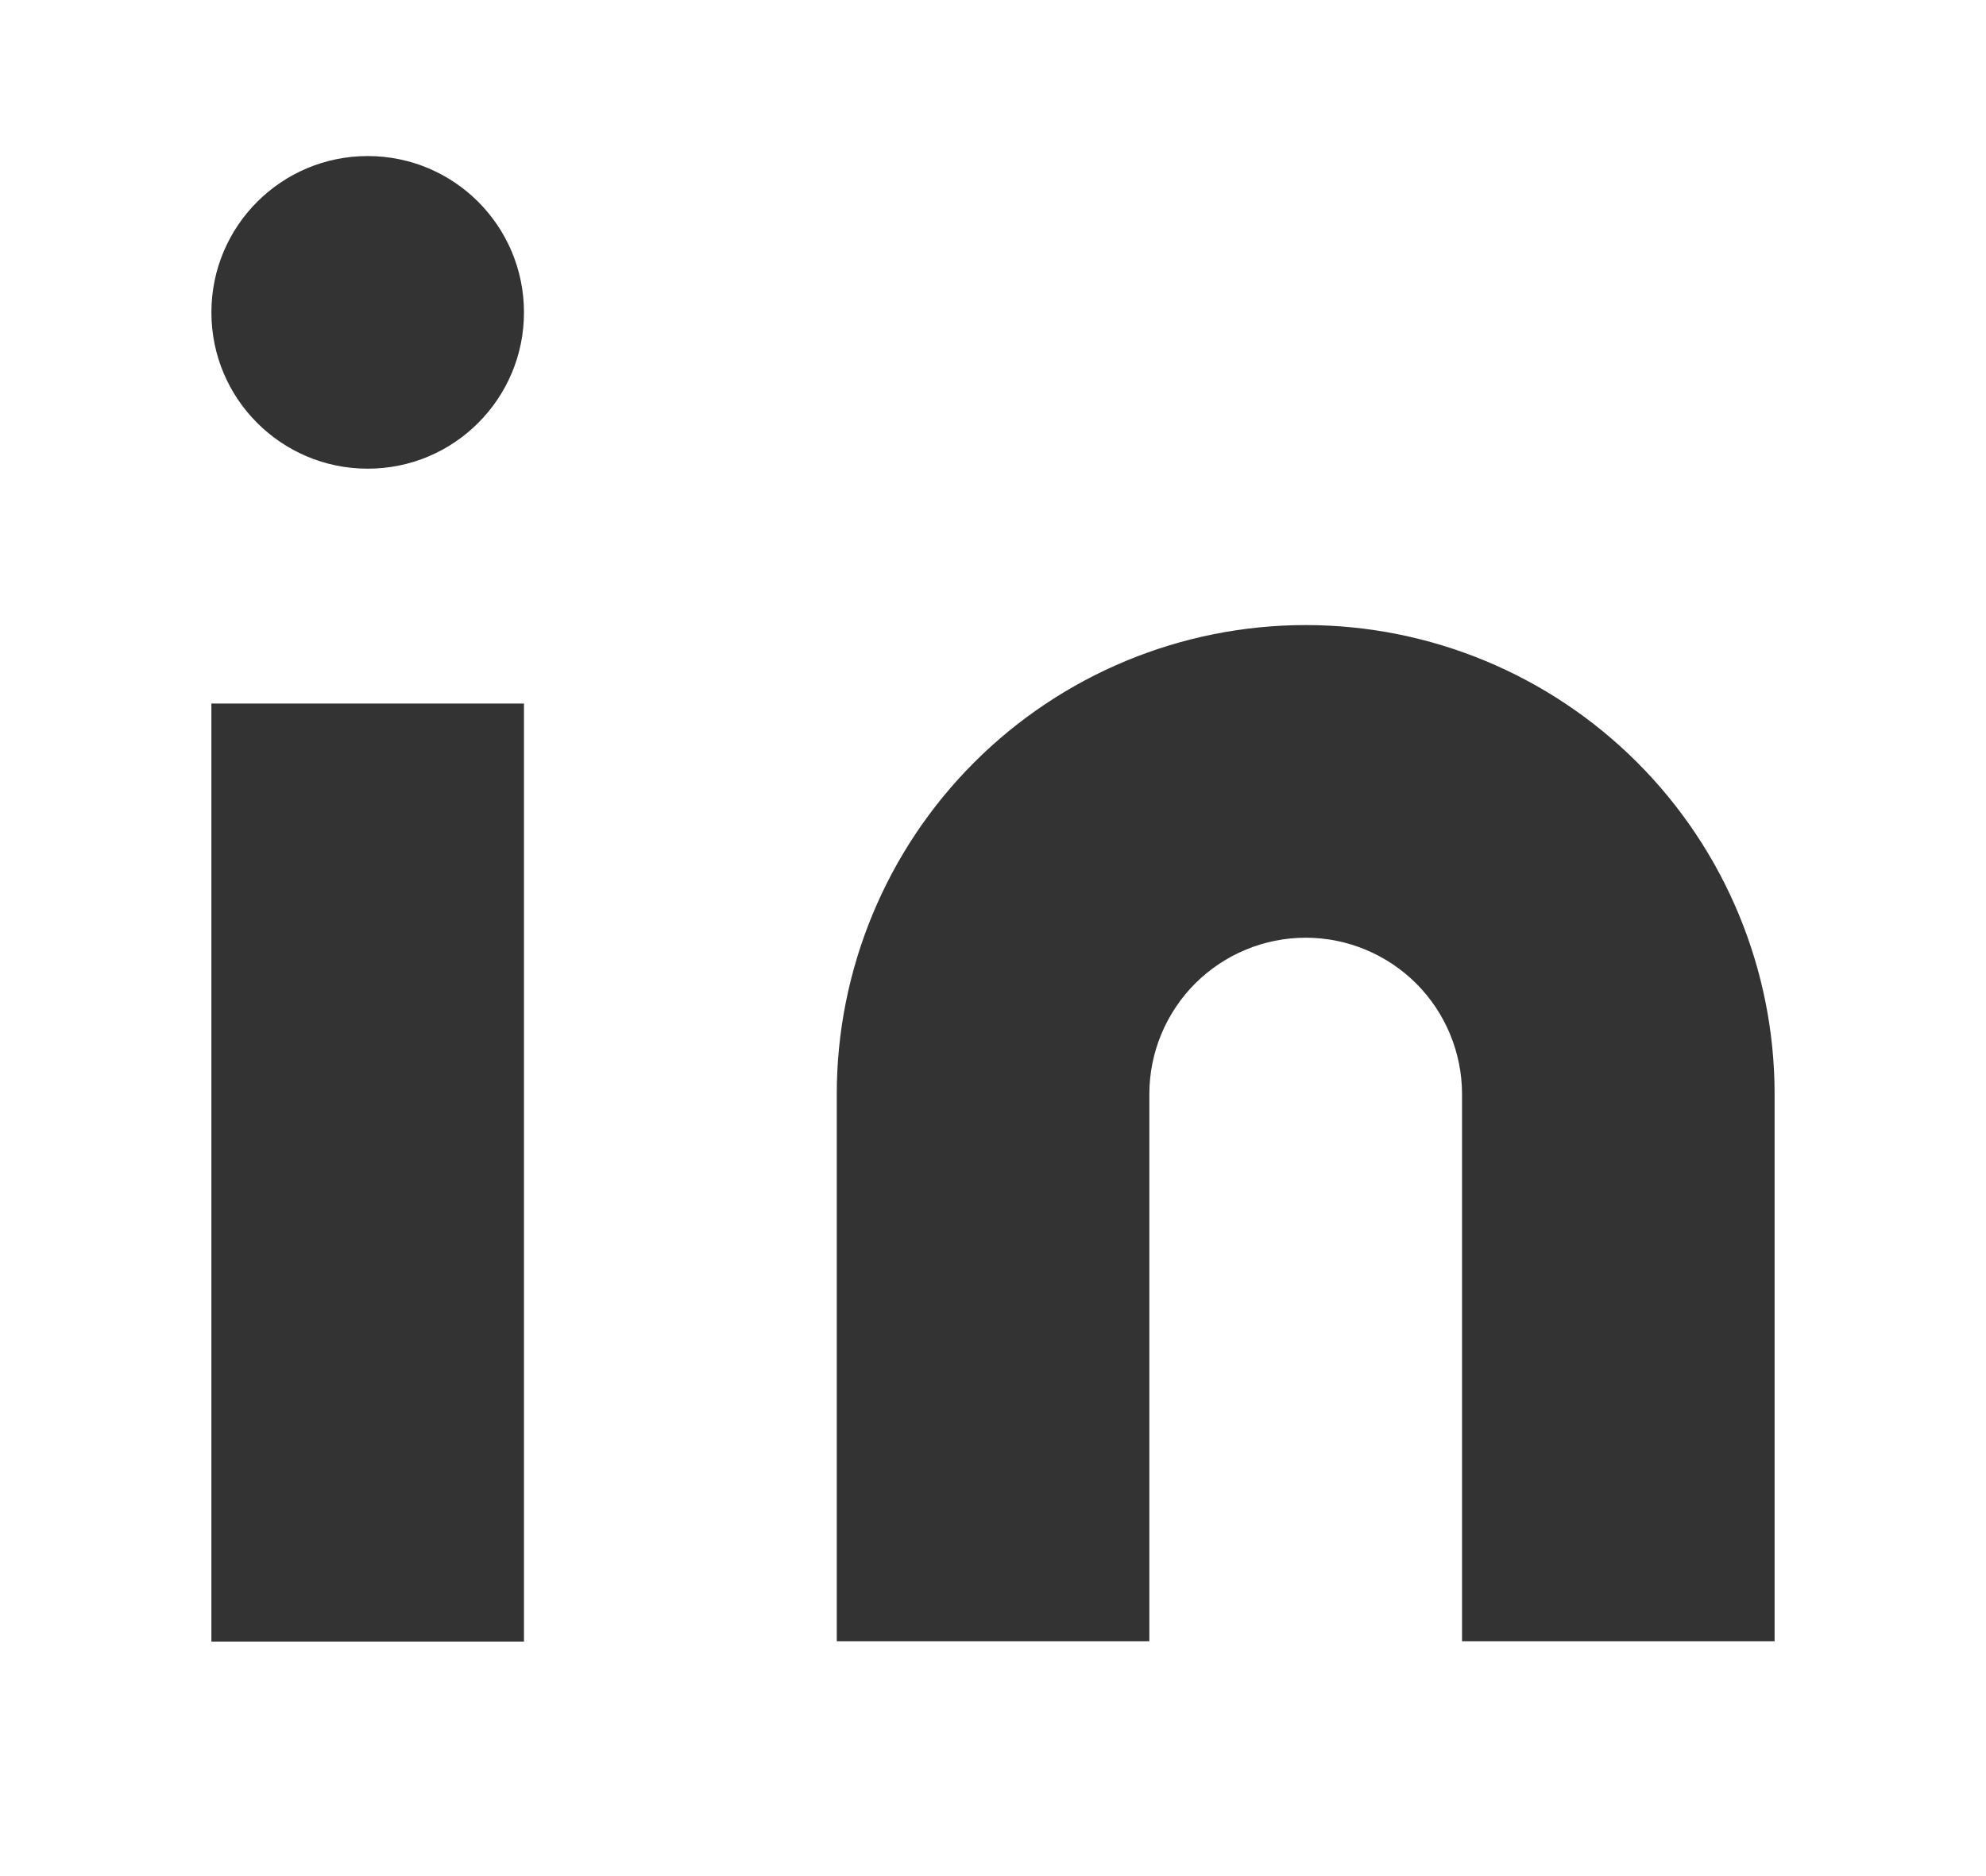
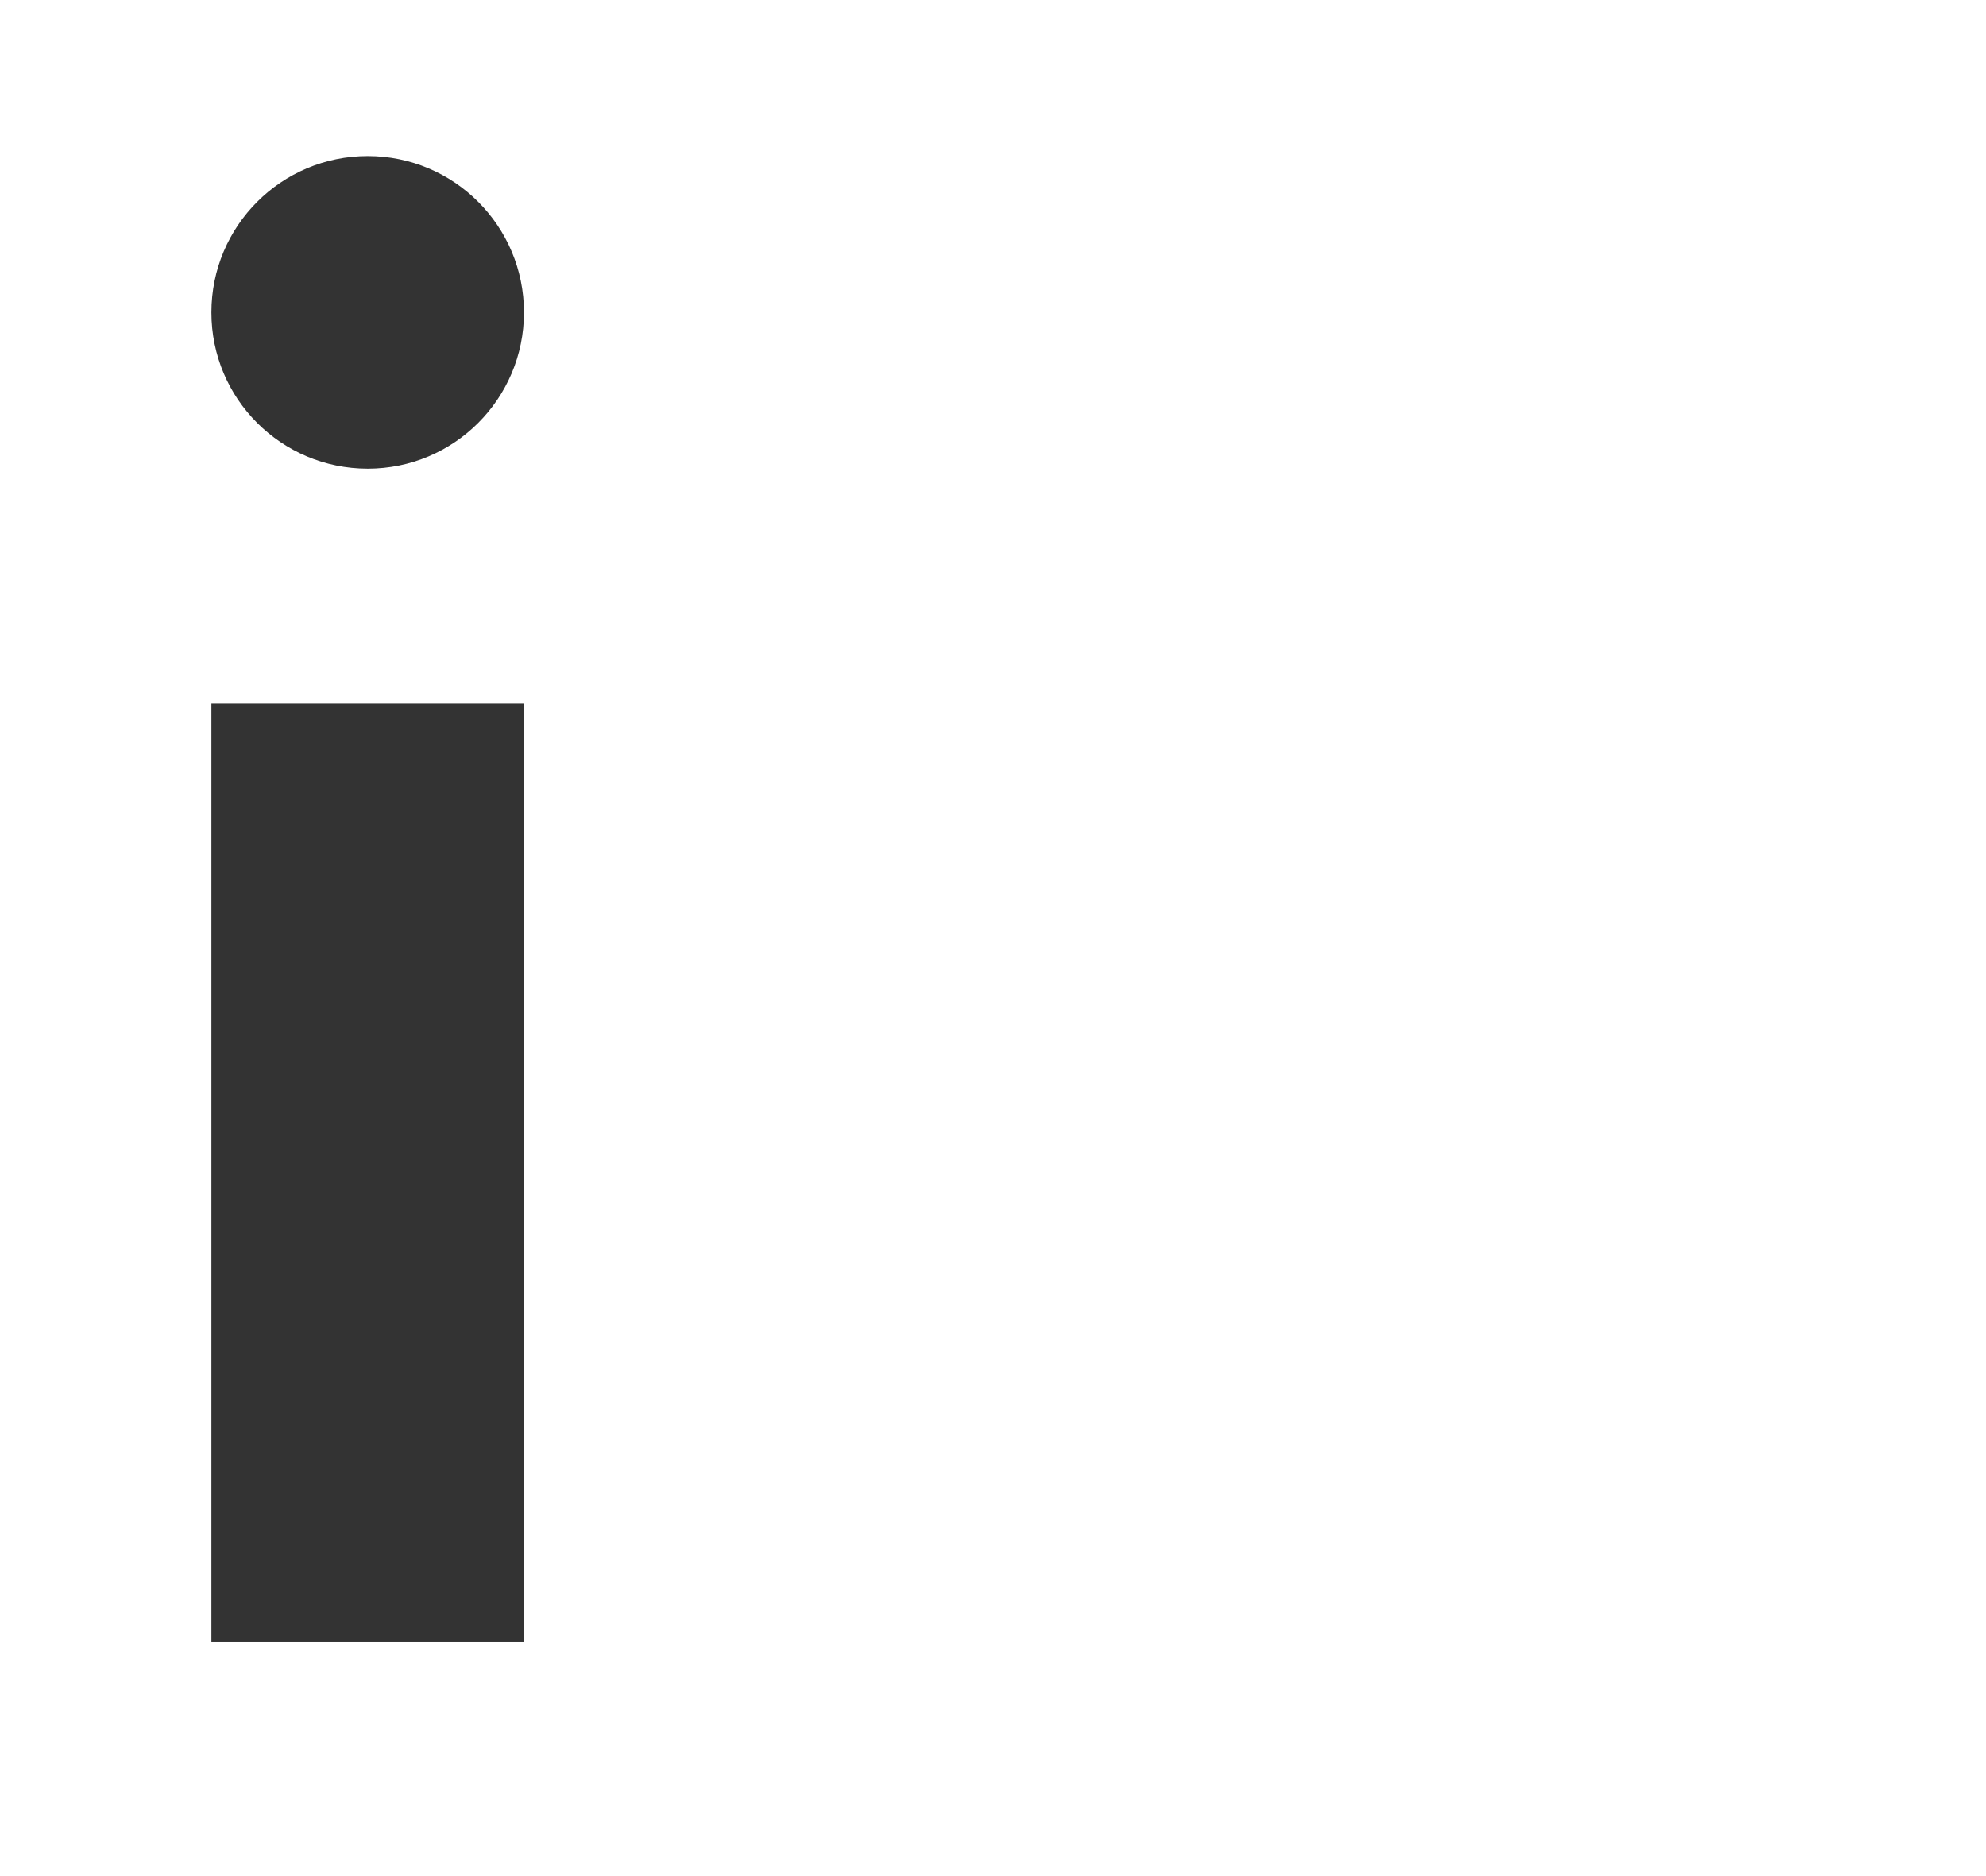
<svg xmlns="http://www.w3.org/2000/svg" width="18" height="17" viewBox="0 0 18 17" fill="none">
-   <path d="M11.834 5.664C12.961 5.664 14.042 6.112 14.839 6.909C15.636 7.706 16.084 8.787 16.084 9.914V14.872H13.251V9.914C13.251 9.538 13.101 9.178 12.836 8.912C12.57 8.647 12.21 8.497 11.834 8.497C11.458 8.497 11.098 8.647 10.832 8.912C10.567 9.178 10.417 9.538 10.417 9.914V14.872H7.584V9.914C7.584 8.787 8.032 7.706 8.829 6.909C9.626 6.112 10.707 5.664 11.834 5.664Z" fill="#333333" />
  <path d="M4.749 6.375H1.916V14.875H4.749V6.375Z" fill="#333333" />
  <path d="M3.333 4.247C4.115 4.247 4.749 3.613 4.749 2.831C4.749 2.048 4.115 1.414 3.333 1.414C2.55 1.414 1.916 2.048 1.916 2.831C1.916 3.613 2.55 4.247 3.333 4.247Z" fill="#333333" />
</svg>